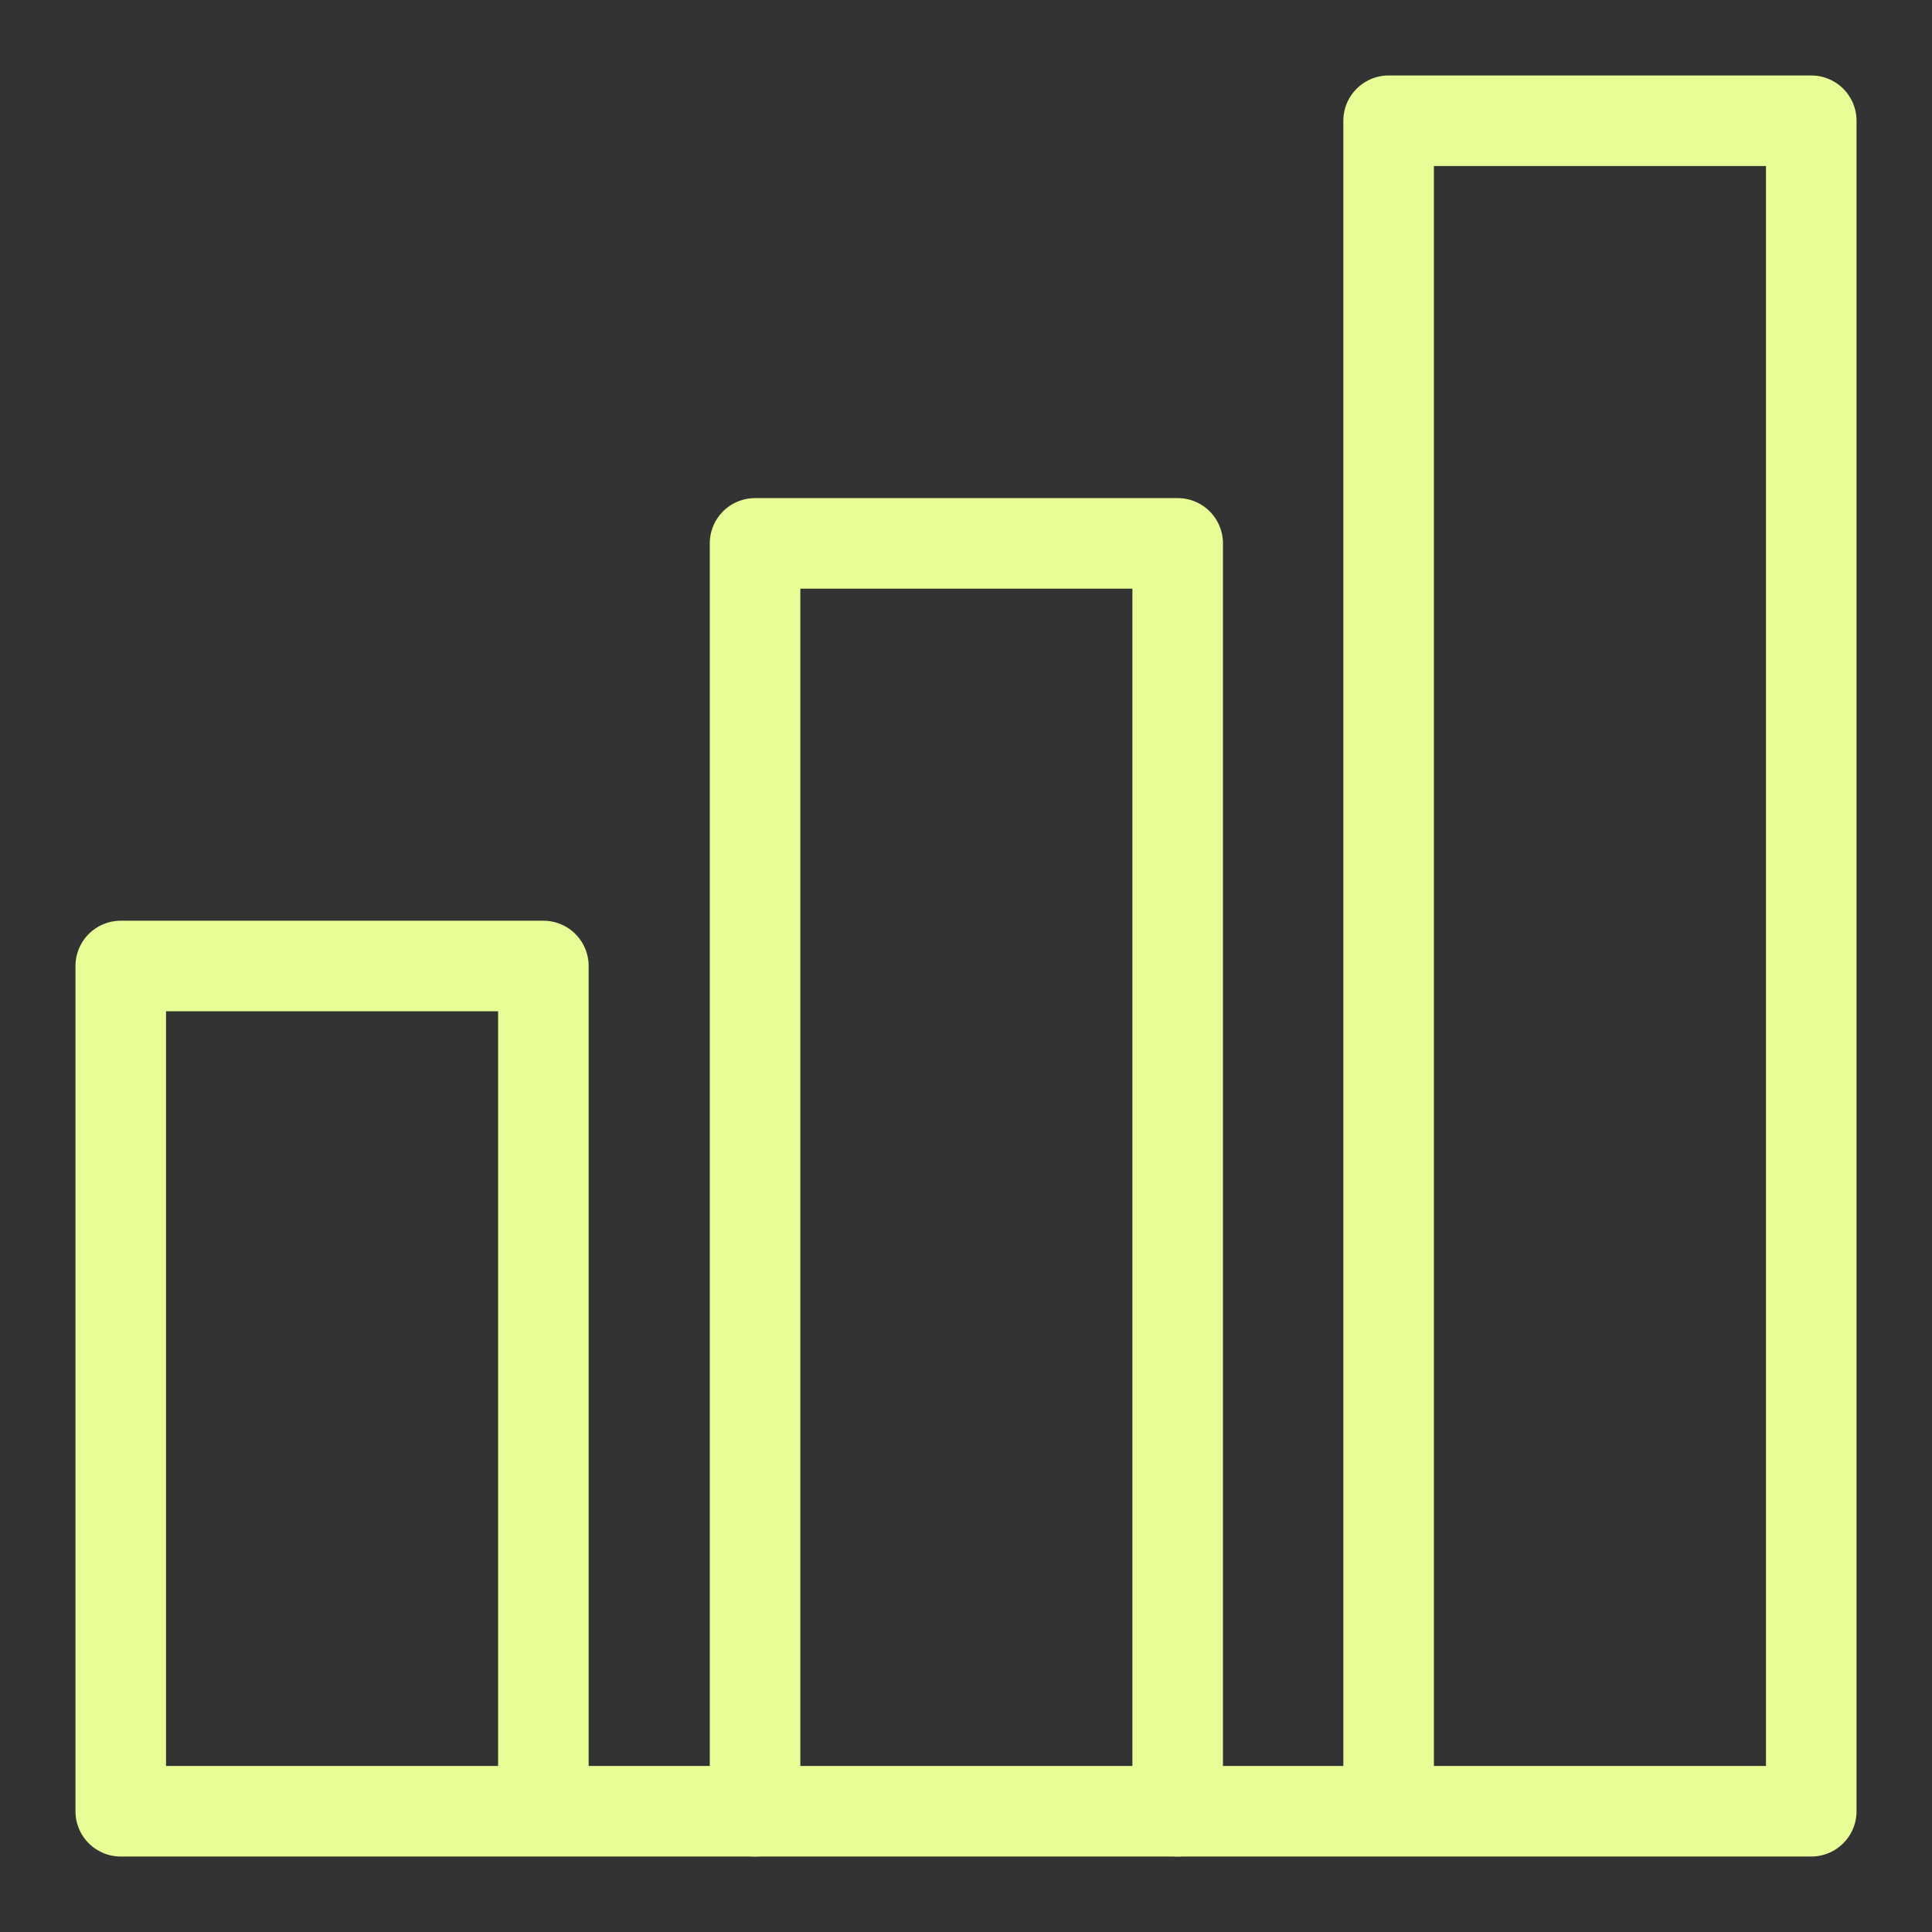
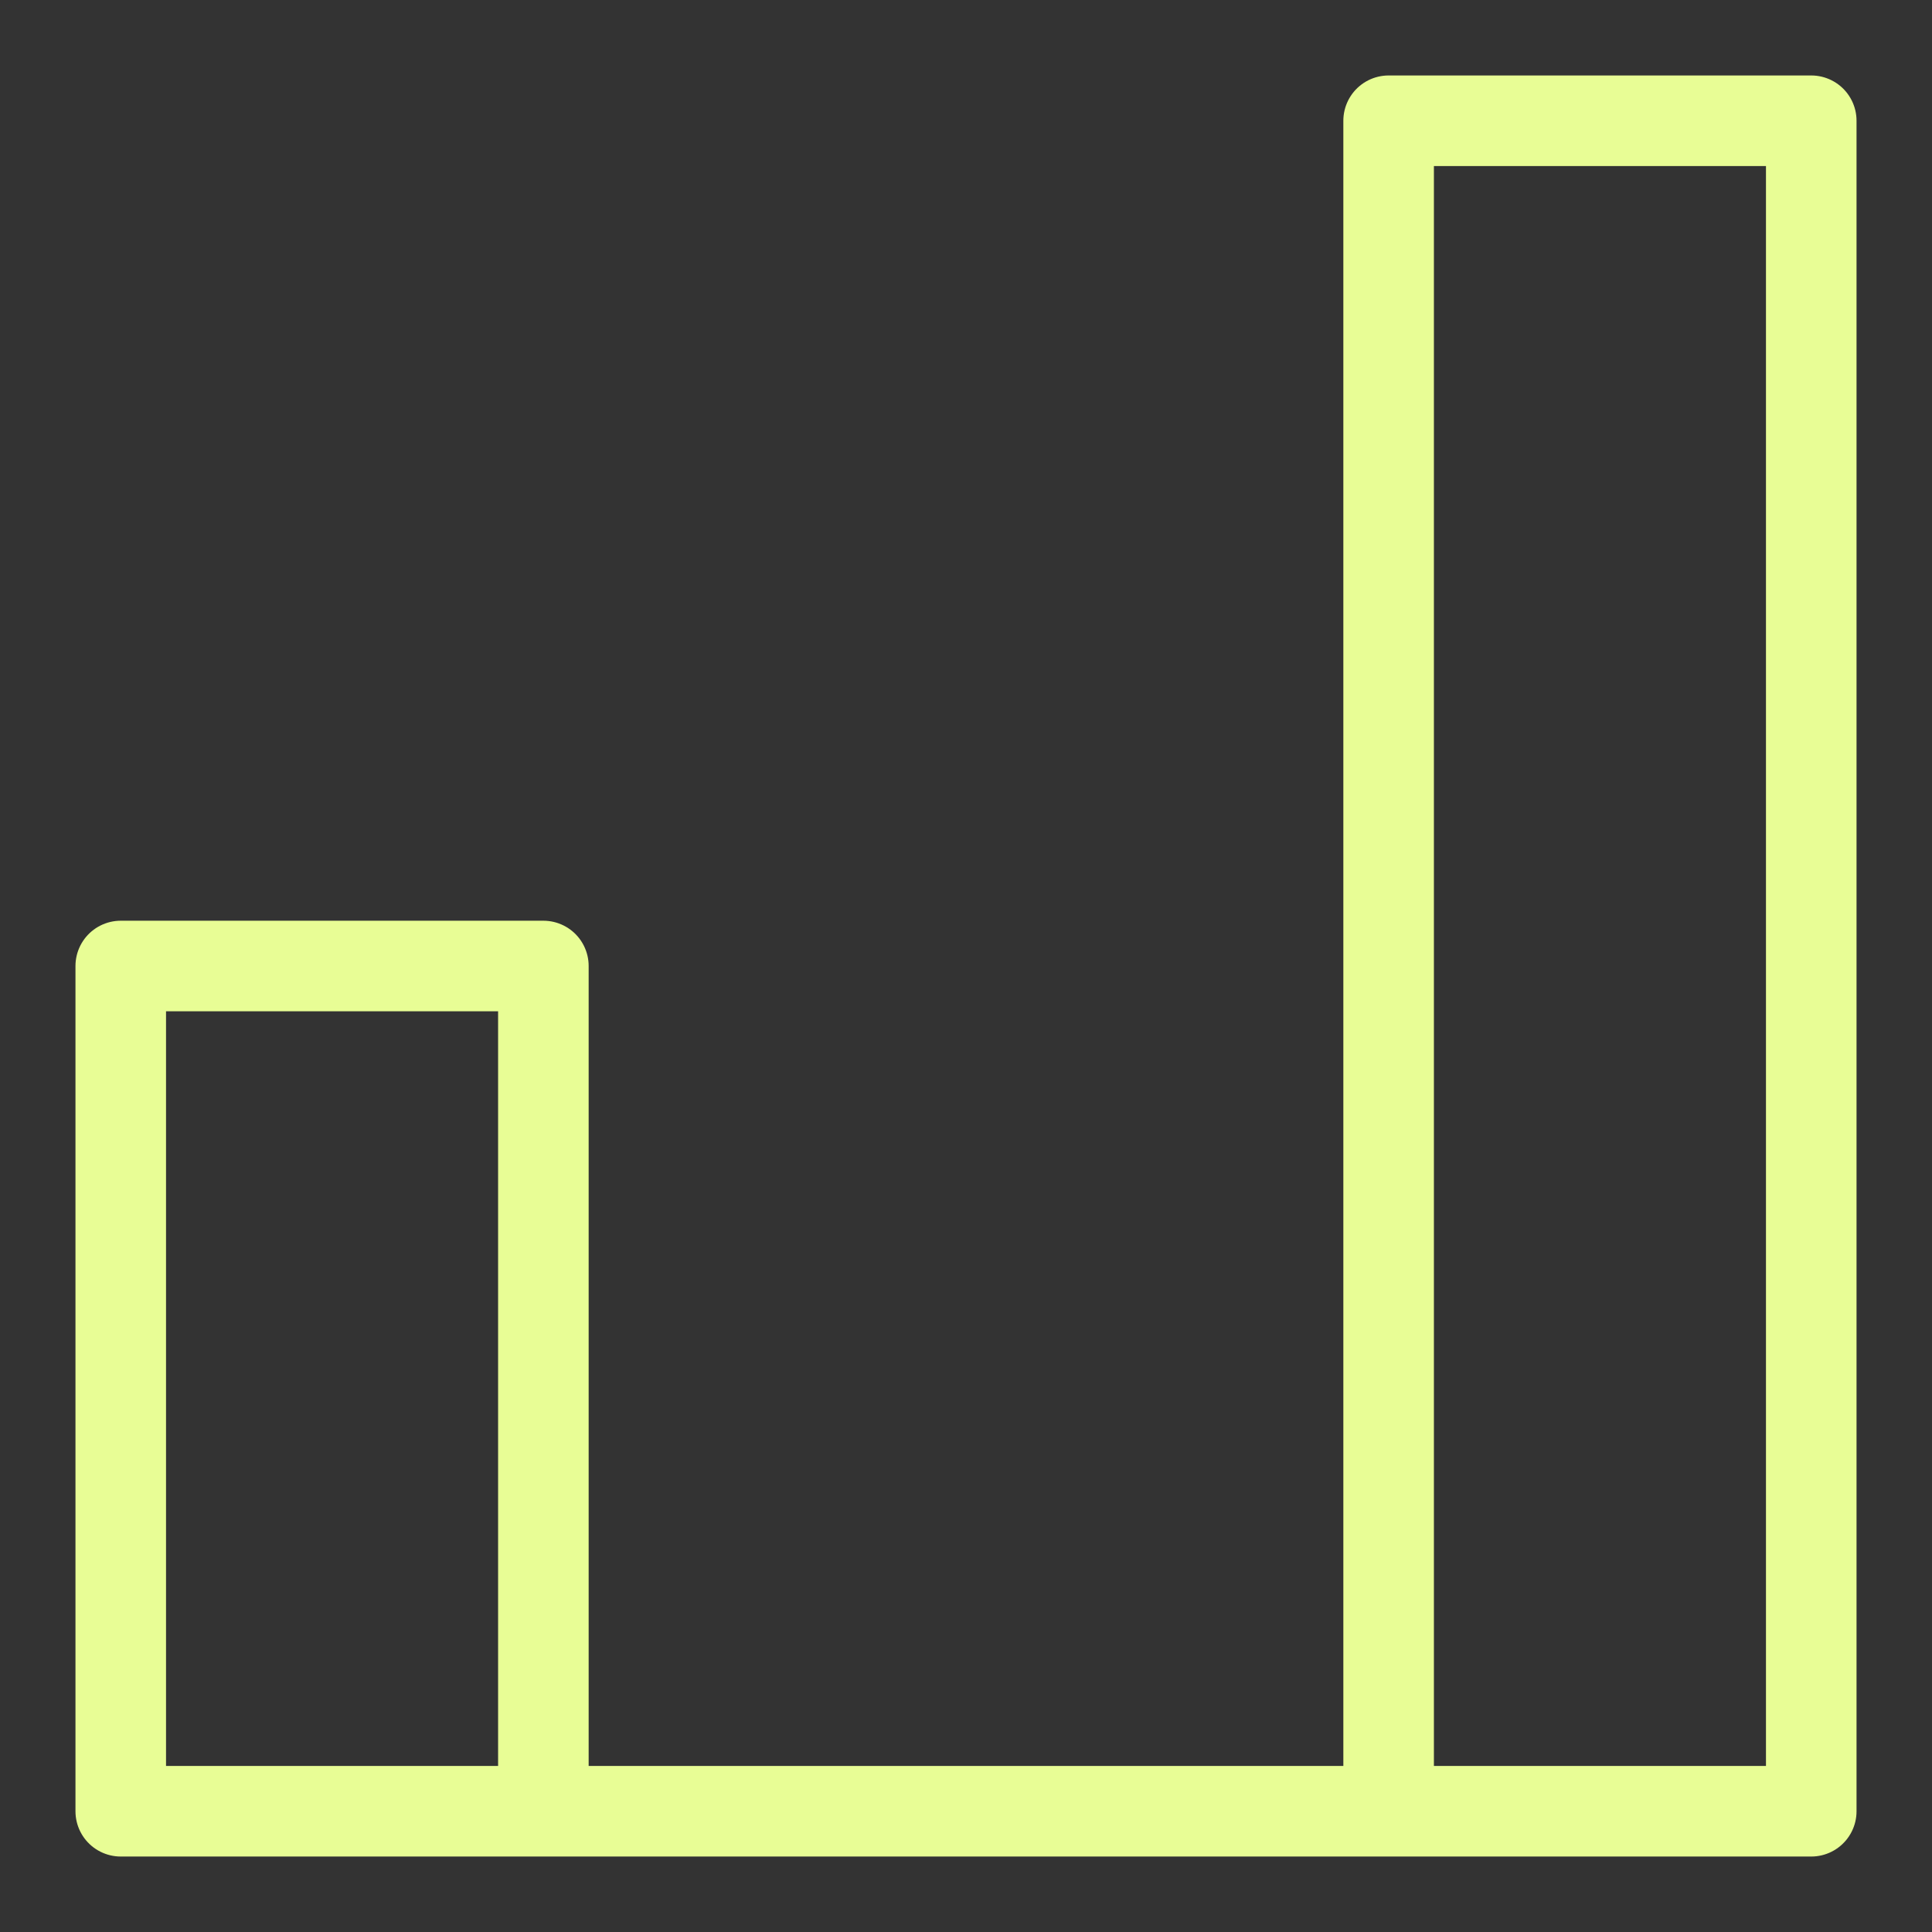
<svg xmlns="http://www.w3.org/2000/svg" width="16" height="16" viewBox="0 0 16 16" fill="none">
  <rect x="0" y="0" width="16" height="16" fill="#333333" stroke="none" />
-   <path d="M6.253 15V4.5H9.753V15" stroke="#E8FD95" stroke-width="0.75" stroke-linecap="round" stroke-linejoin="round" />
  <path d="M11.5 15V1H15V15H1V8H4.5V15" stroke="#E8FD95" stroke-width="0.75" stroke-linecap="round" stroke-linejoin="round" />
</svg>